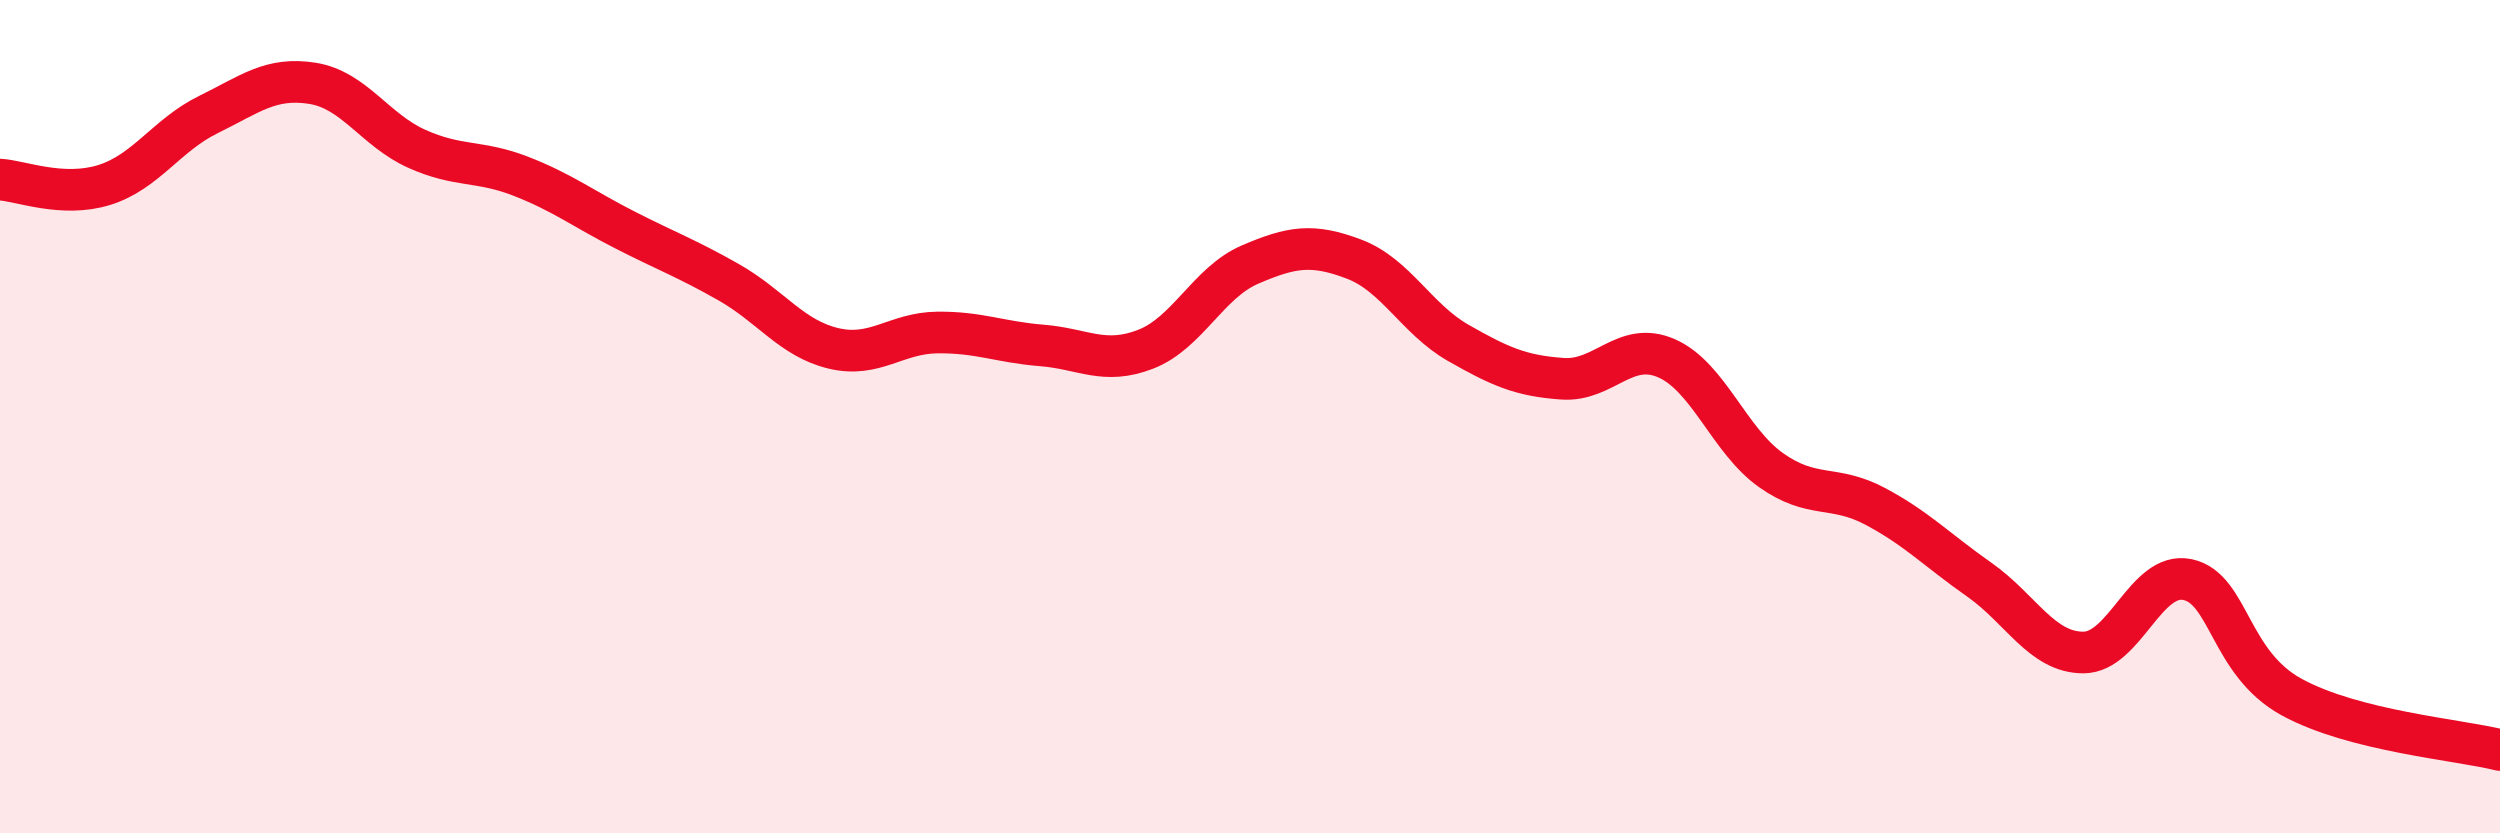
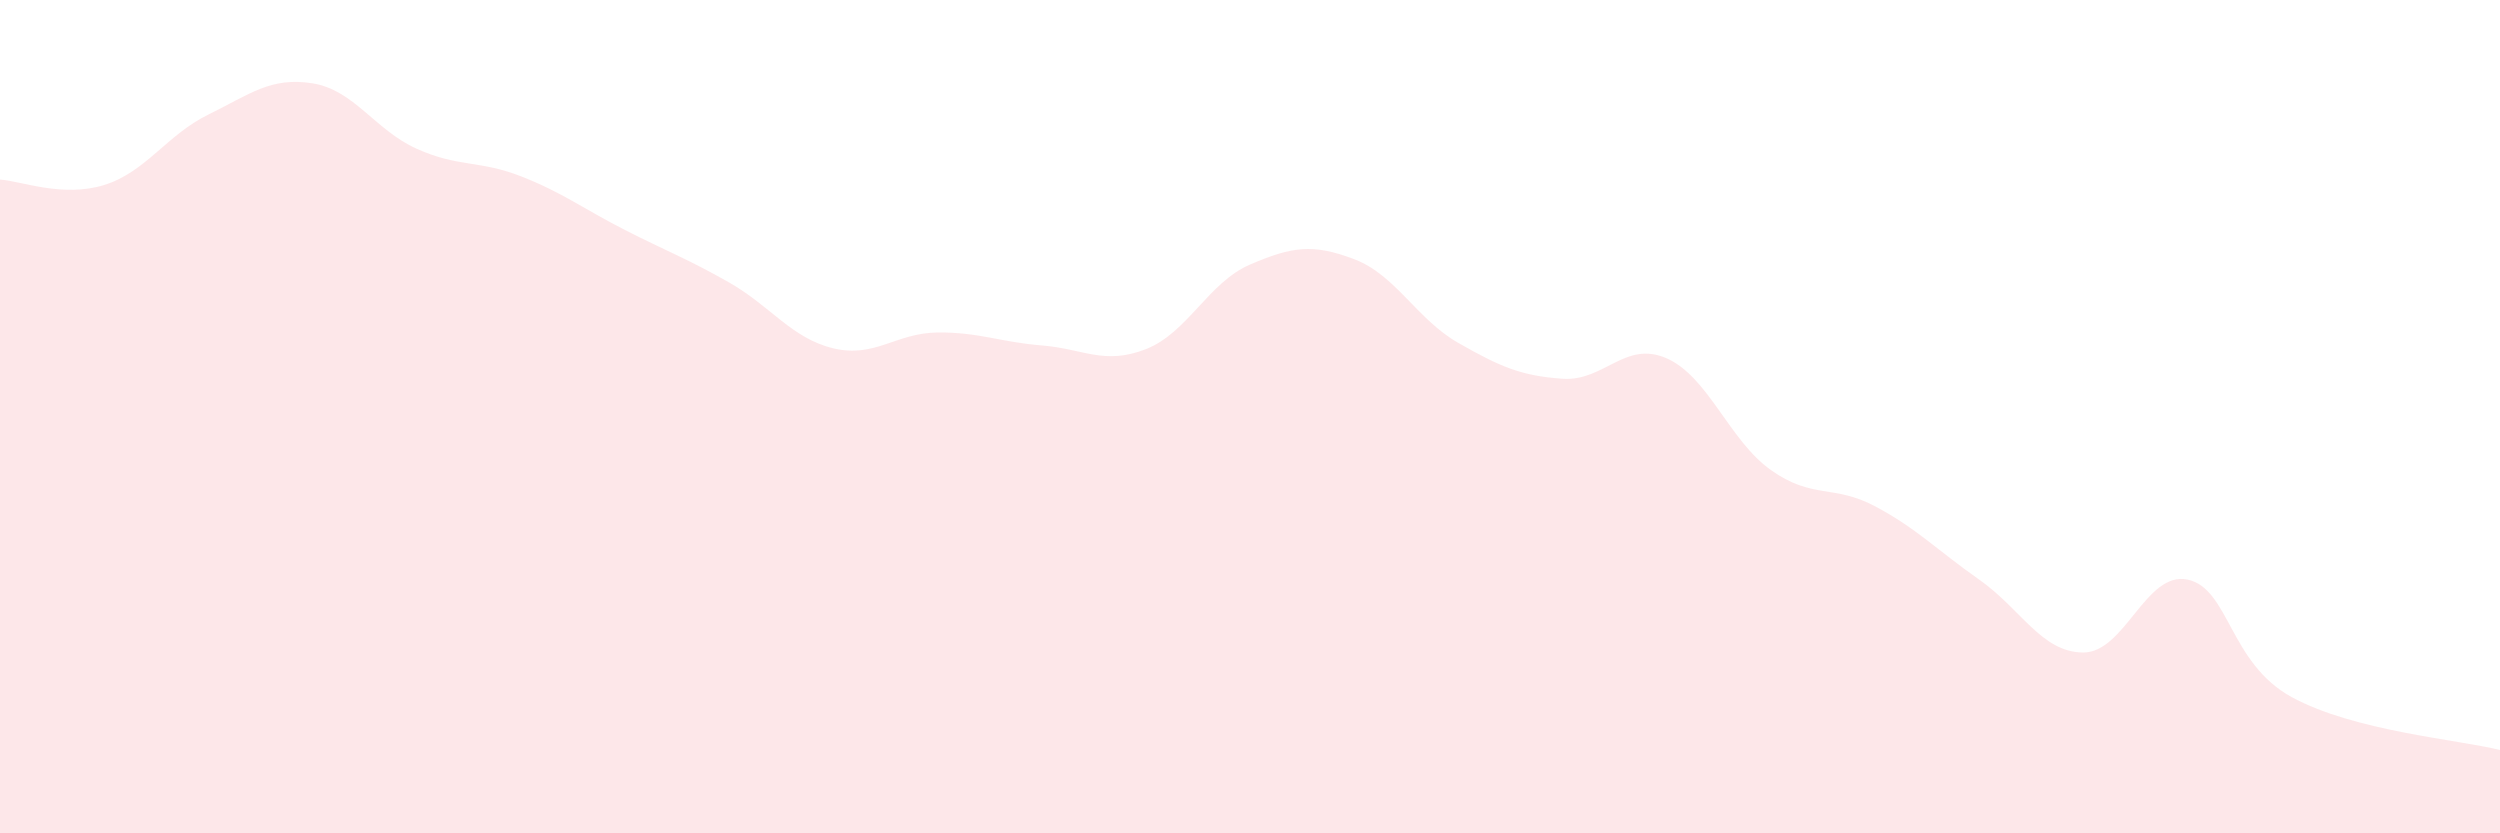
<svg xmlns="http://www.w3.org/2000/svg" width="60" height="20" viewBox="0 0 60 20">
  <path d="M 0,4.31 C 0.5,4.34 1.5,4.75 2.5,4.44 C 3.5,4.13 4,3.24 5,2.75 C 6,2.26 6.5,1.84 7.5,2 C 8.5,2.16 9,3.12 10,3.57 C 11,4.02 11.5,3.84 12.5,4.23 C 13.5,4.62 14,5.01 15,5.52 C 16,6.03 16.5,6.21 17.5,6.78 C 18.5,7.35 19,8.12 20,8.36 C 21,8.6 21.5,7.99 22.5,7.98 C 23.5,7.97 24,8.21 25,8.29 C 26,8.37 26.5,8.77 27.5,8.38 C 28.5,7.99 29,6.78 30,6.35 C 31,5.92 31.5,5.84 32.5,6.22 C 33.5,6.6 34,7.66 35,8.23 C 36,8.8 36.5,9.02 37.5,9.09 C 38.5,9.16 39,8.16 40,8.6 C 41,9.04 41.5,10.57 42.5,11.28 C 43.5,11.99 44,11.62 45,12.15 C 46,12.68 46.5,13.21 47.5,13.91 C 48.5,14.61 49,15.66 50,15.66 C 51,15.66 51.5,13.7 52.5,13.91 C 53.5,14.12 53.5,15.91 55,16.73 C 56.5,17.55 59,17.75 60,18L60 20L0 20Z" fill="#EB0A25" opacity="0.1" stroke-linecap="round" stroke-linejoin="round" />
-   <path d="M 0,4.31 C 0.5,4.34 1.5,4.75 2.5,4.44 C 3.5,4.13 4,3.24 5,2.75 C 6,2.26 6.5,1.84 7.5,2 C 8.5,2.16 9,3.12 10,3.57 C 11,4.02 11.5,3.84 12.5,4.23 C 13.5,4.62 14,5.01 15,5.52 C 16,6.03 16.5,6.21 17.5,6.78 C 18.5,7.35 19,8.12 20,8.36 C 21,8.6 21.5,7.99 22.5,7.98 C 23.5,7.97 24,8.21 25,8.29 C 26,8.37 26.5,8.77 27.5,8.38 C 28.5,7.99 29,6.78 30,6.35 C 31,5.92 31.5,5.84 32.5,6.22 C 33.5,6.6 34,7.66 35,8.23 C 36,8.8 36.5,9.02 37.5,9.09 C 38.5,9.16 39,8.16 40,8.6 C 41,9.04 41.5,10.57 42.5,11.28 C 43.5,11.99 44,11.62 45,12.15 C 46,12.68 46.5,13.21 47.5,13.91 C 48.5,14.61 49,15.66 50,15.66 C 51,15.66 51.5,13.7 52.5,13.91 C 53.5,14.12 53.5,15.91 55,16.73 C 56.5,17.55 59,17.75 60,18" stroke="#EB0A25" stroke-width="1" fill="none" stroke-linecap="round" stroke-linejoin="round" />
</svg>